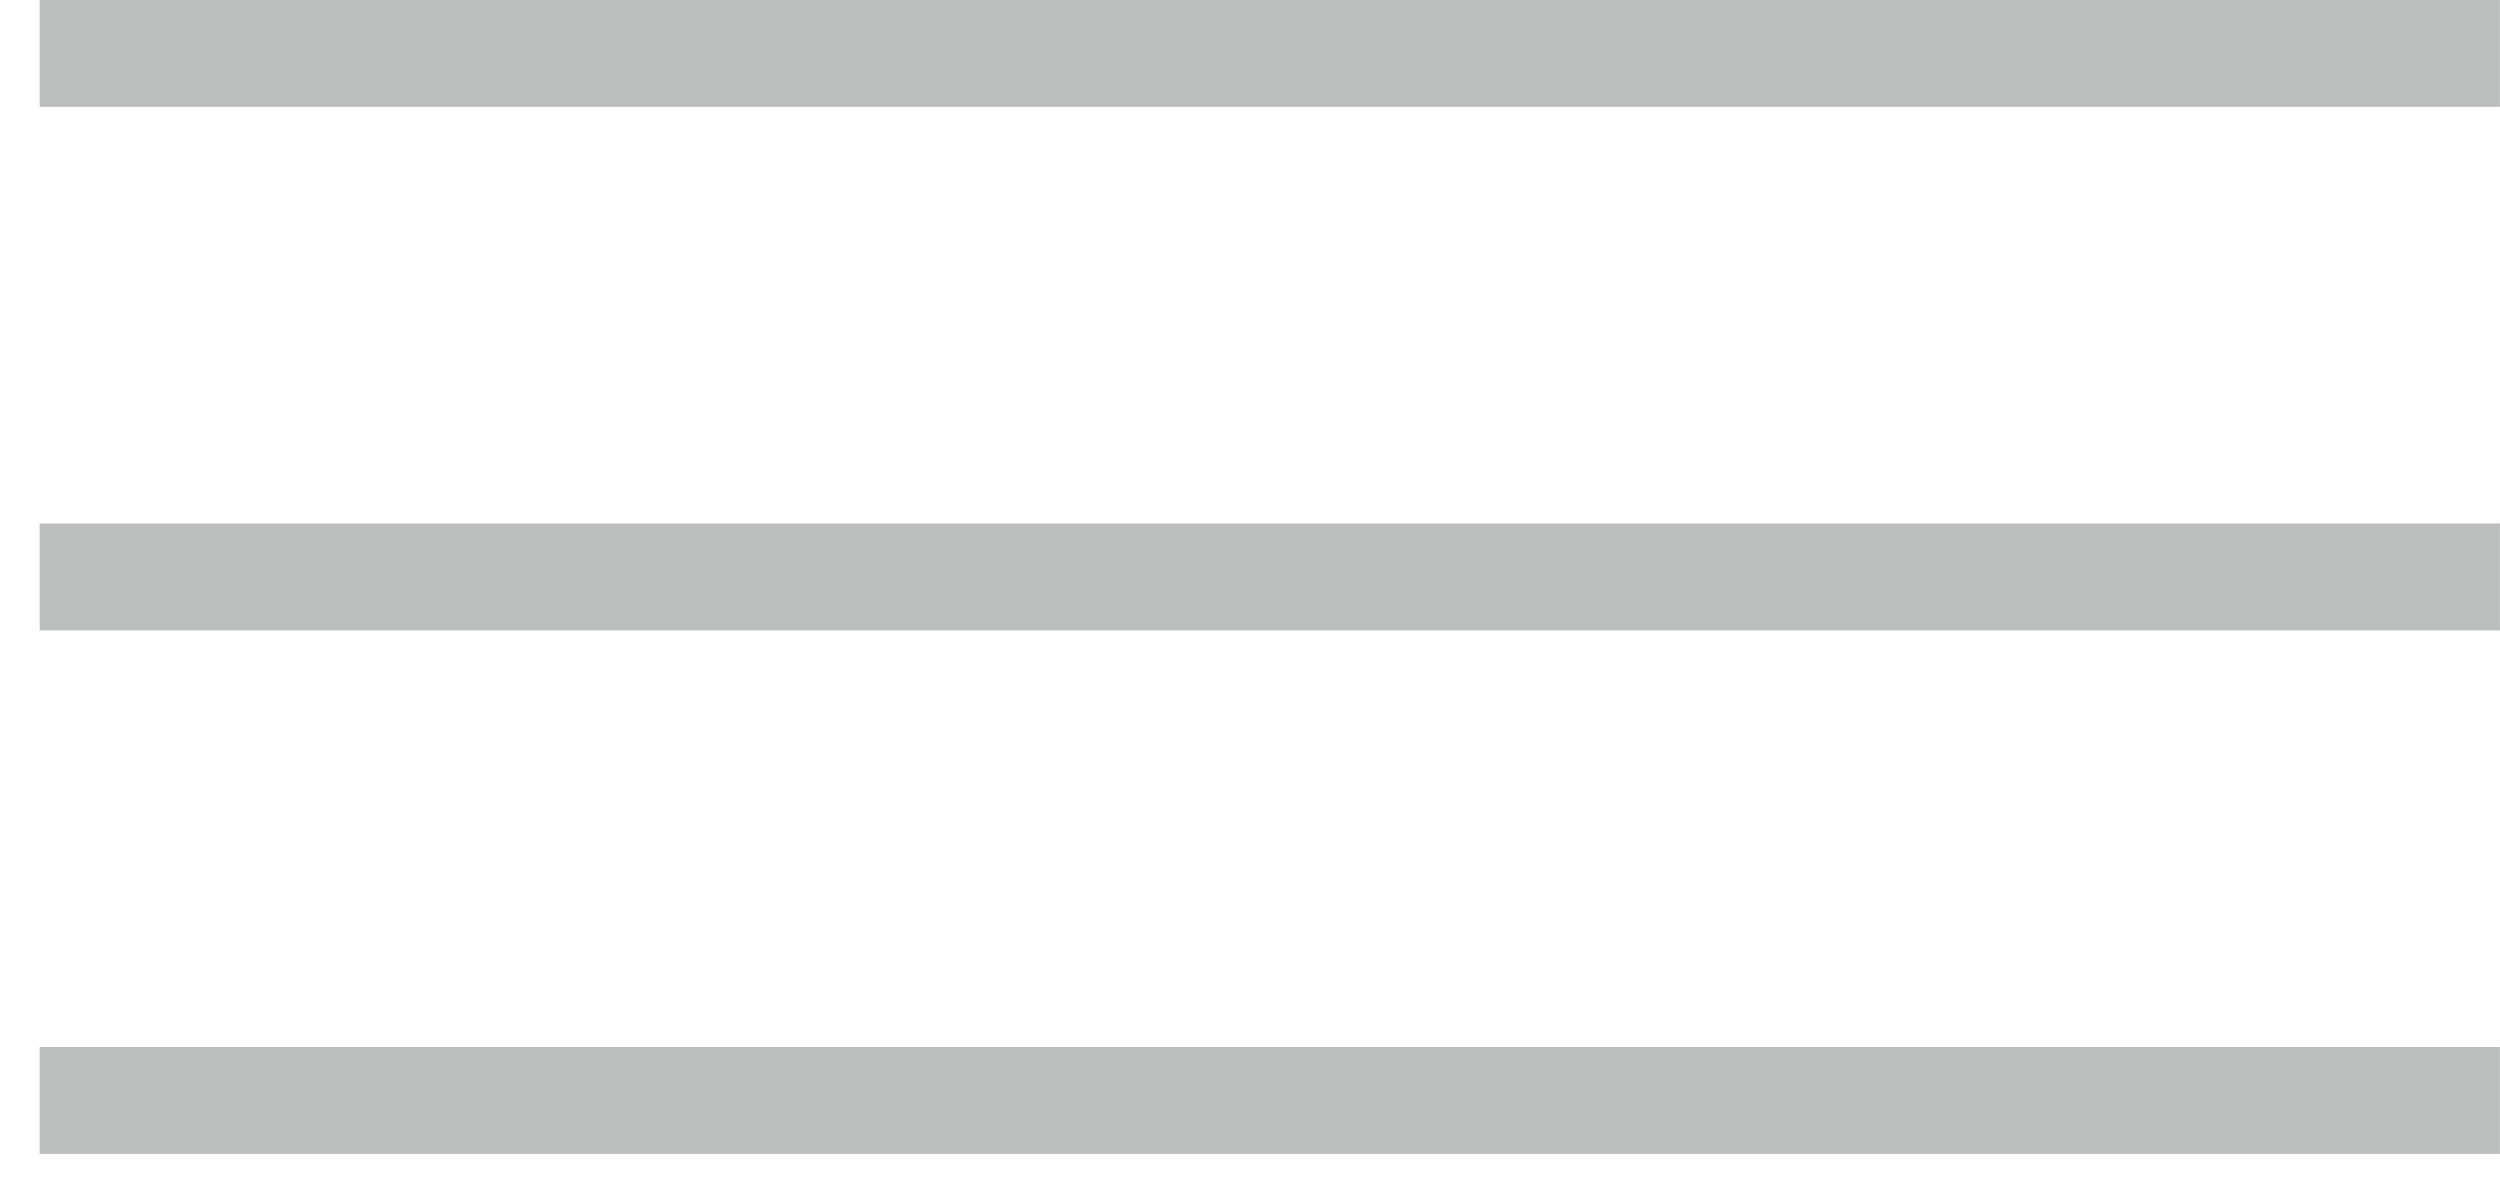
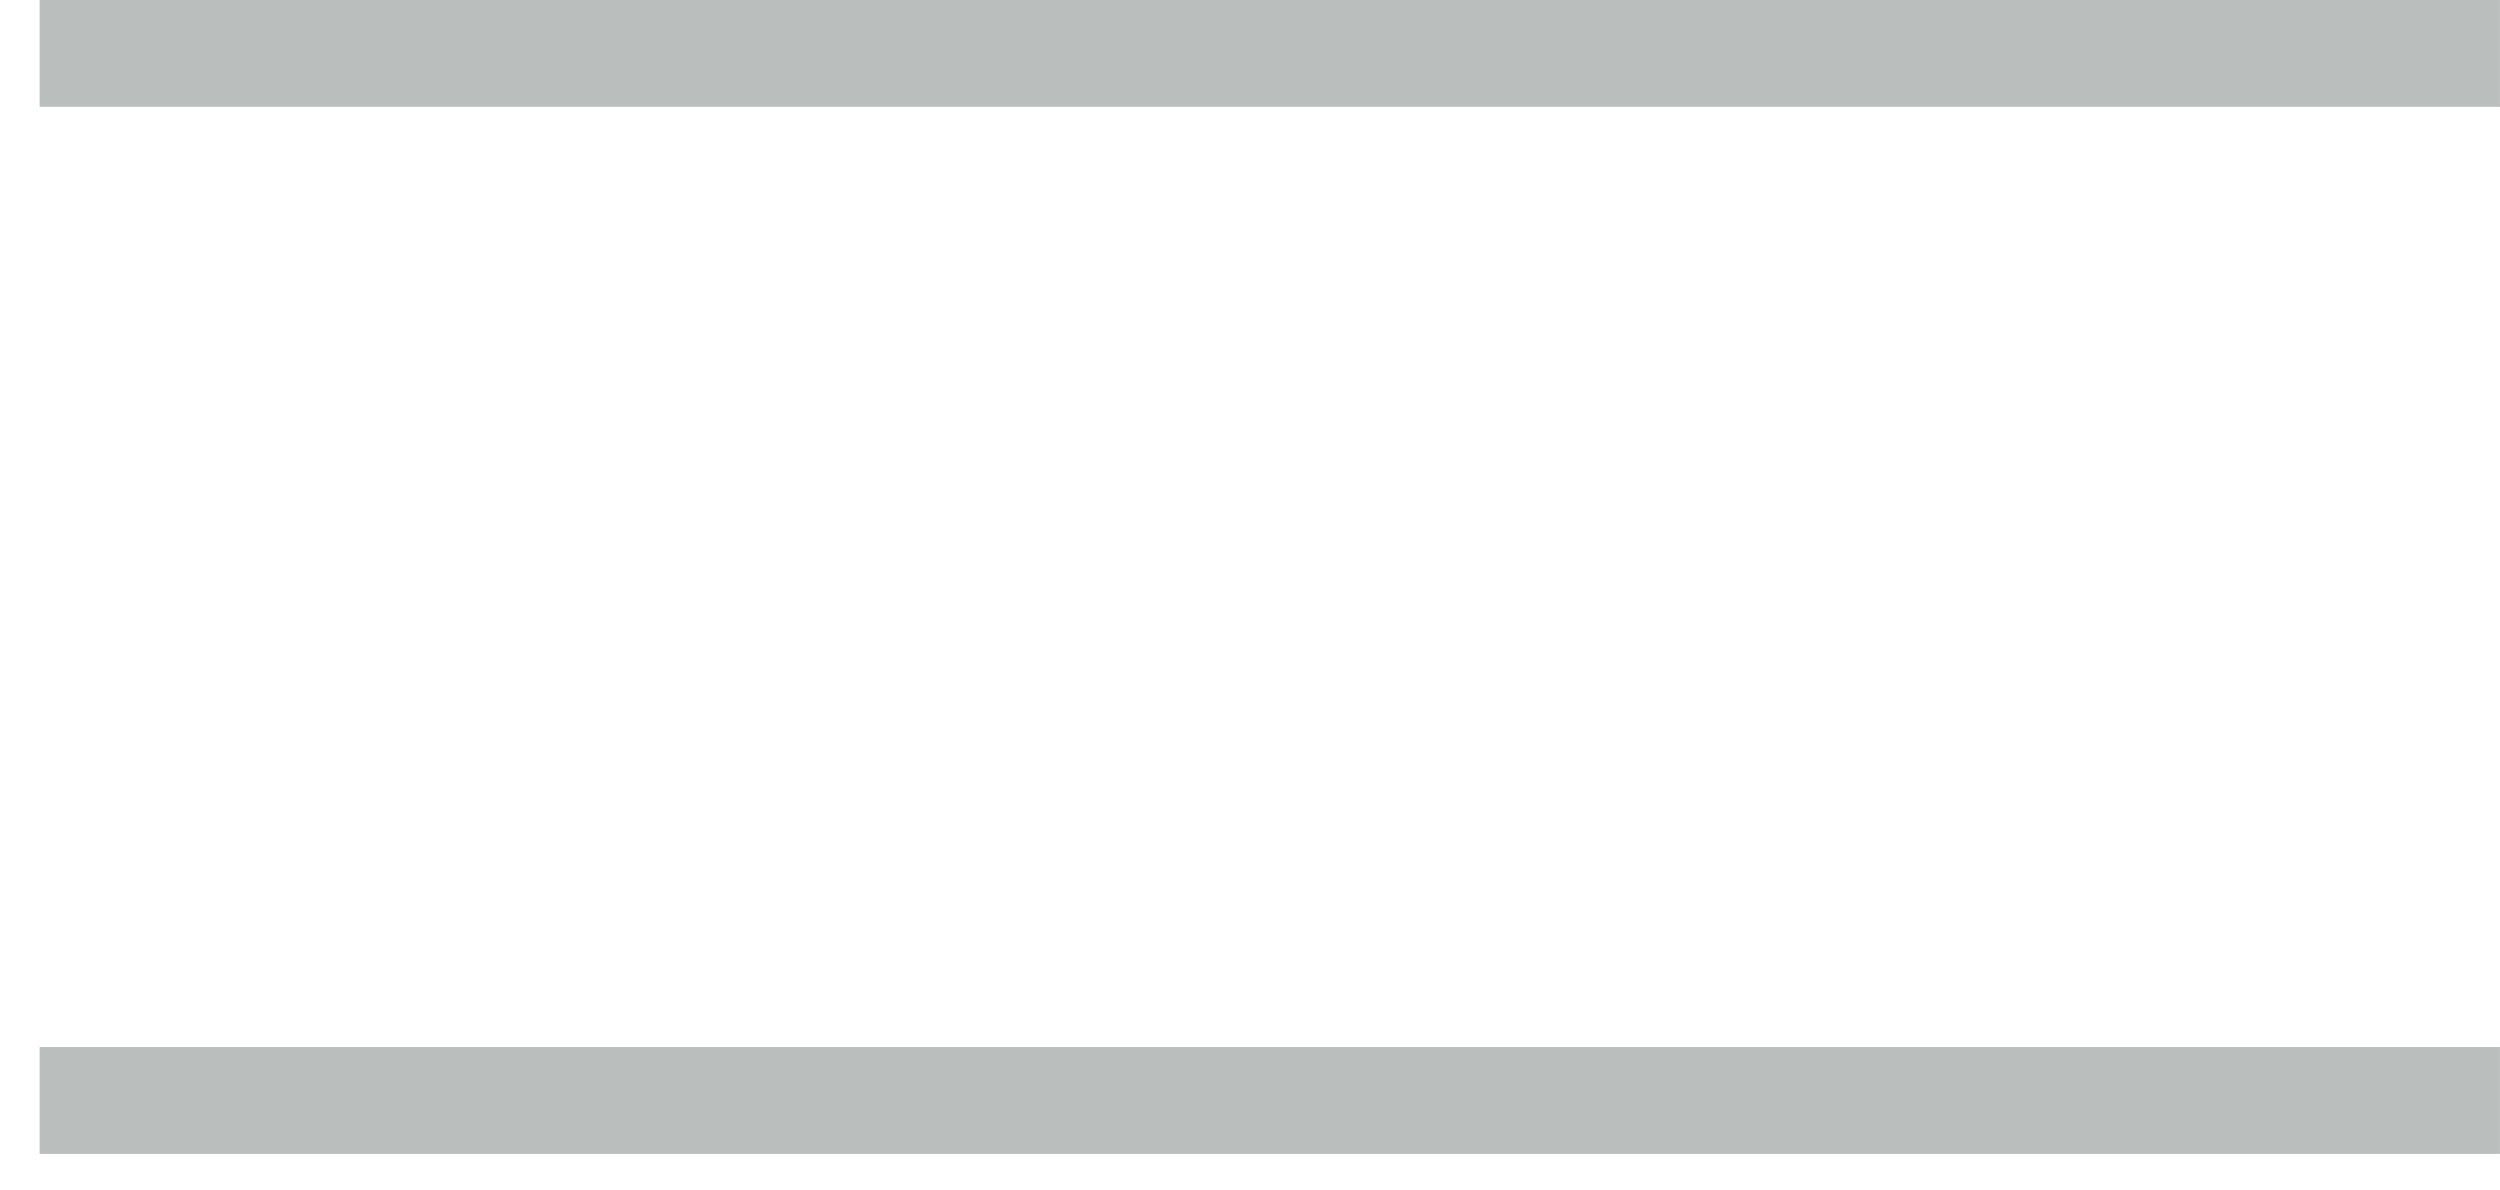
<svg xmlns="http://www.w3.org/2000/svg" width="42" height="20" viewBox="0 0 42 20" fill="none">
  <rect x="0.666" y="17.59" width="41.333" height="1.795" fill="#BABEBC" />
-   <rect x="0.666" y="8.795" width="41.333" height="1.795" fill="#BABEBC" />
  <rect x="0.666" width="41.333" height="1.795" fill="#BABEBC" />
</svg>